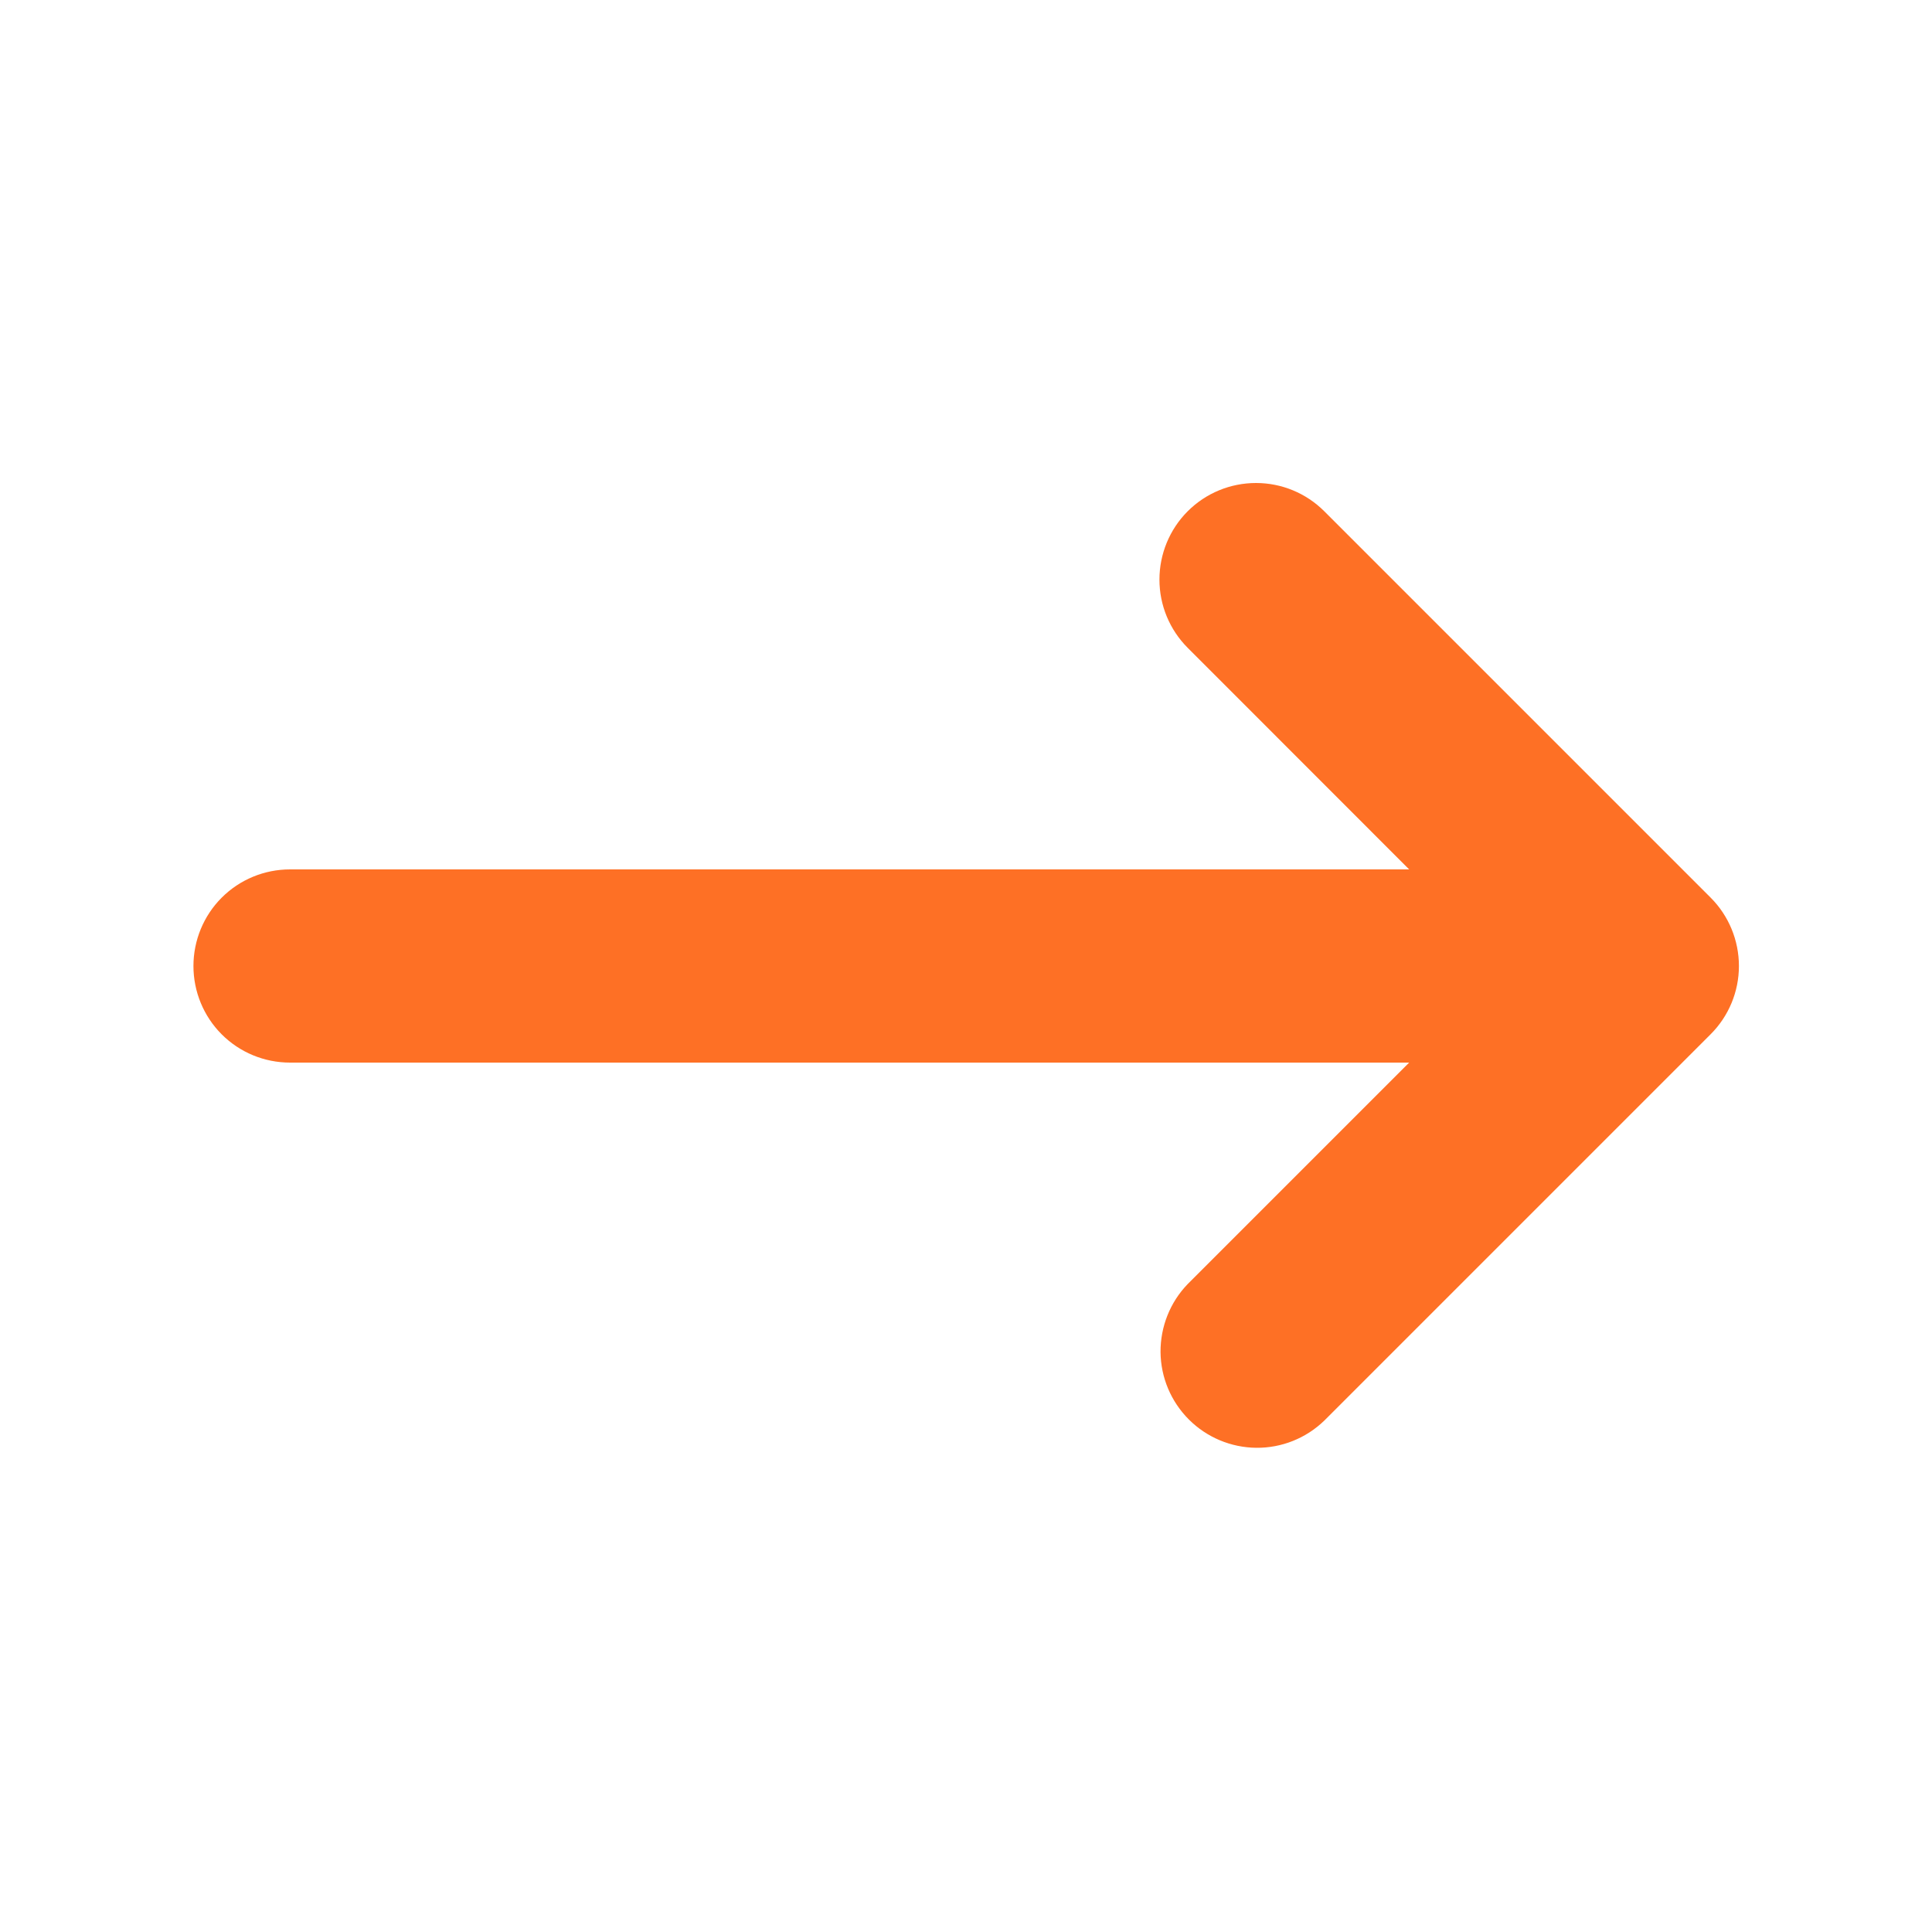
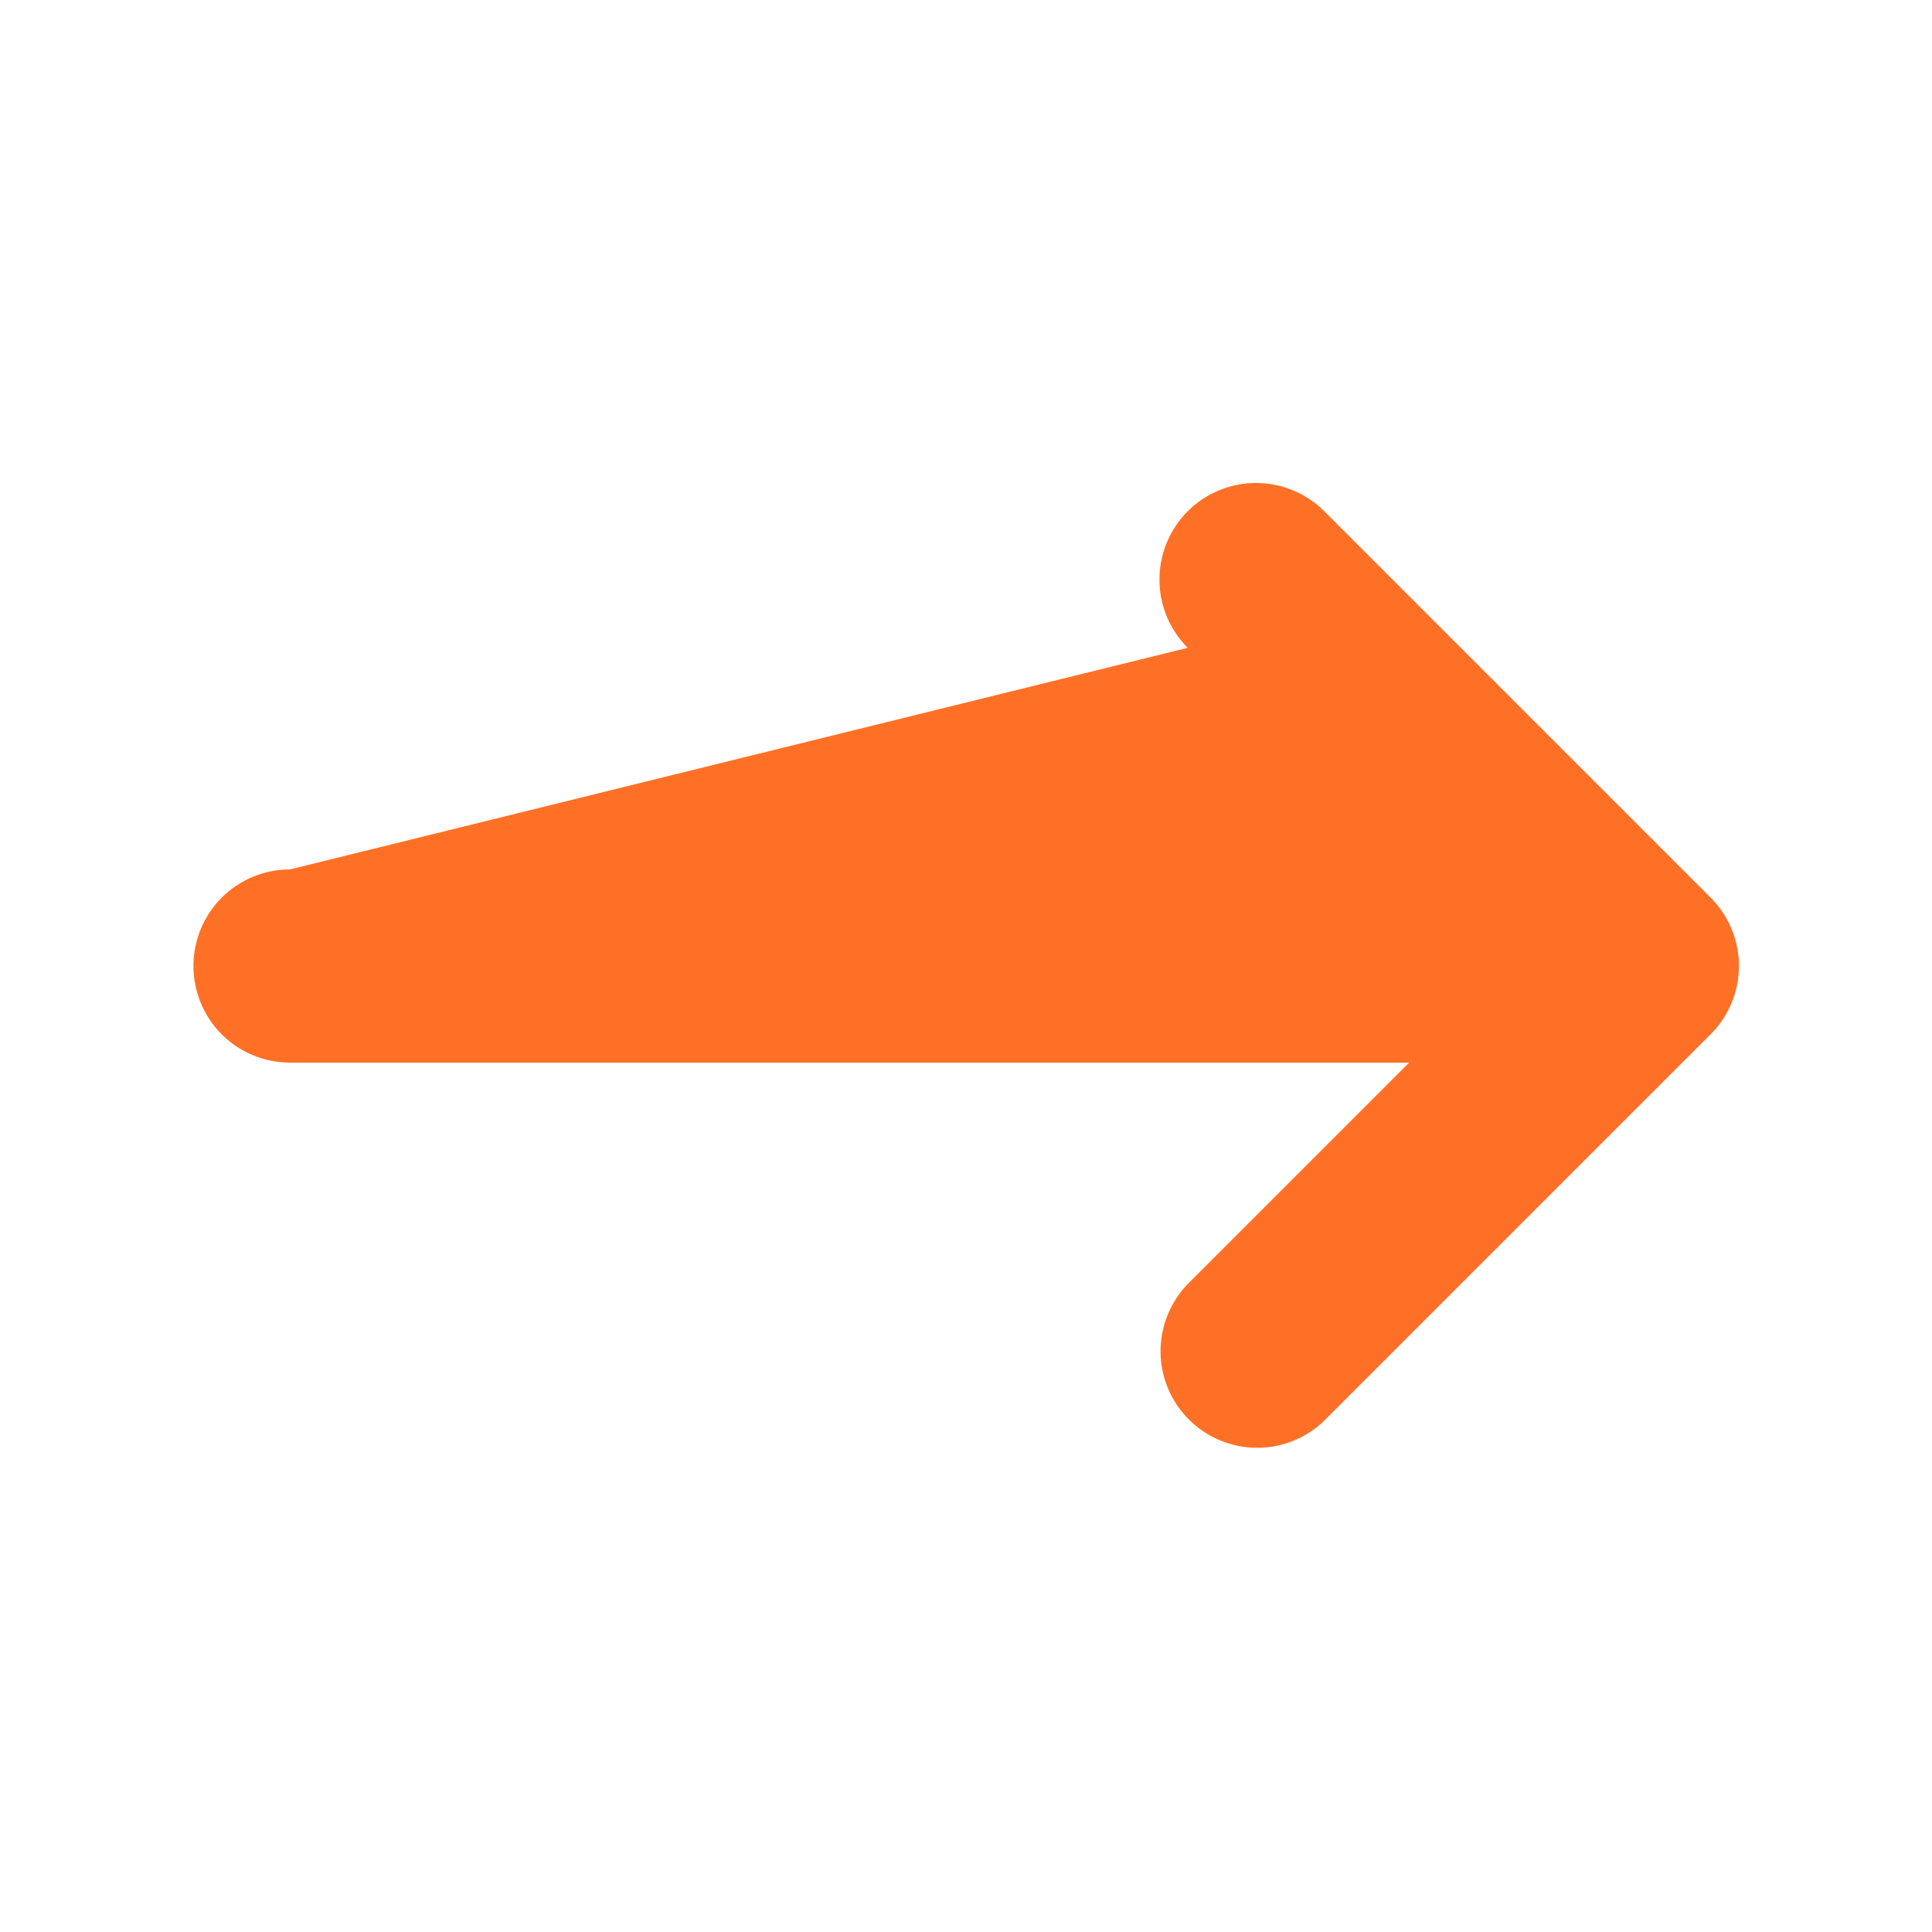
<svg xmlns="http://www.w3.org/2000/svg" width="16" height="16" viewBox="0 0 16 16" fill="none">
-   <path fill-rule="evenodd" clip-rule="evenodd" d="M9.836 4.234C9.986 4.084 10.189 4 10.402 4C10.614 4 10.817 4.084 10.967 4.234L14.167 7.434C14.317 7.584 14.401 7.788 14.401 8C14.401 8.212 14.317 8.415 14.167 8.565L10.967 11.765C10.816 11.911 10.614 11.992 10.404 11.99C10.195 11.988 9.994 11.904 9.846 11.756C9.697 11.607 9.613 11.407 9.611 11.197C9.61 10.987 9.69 10.785 9.836 10.634L11.67 8.8H2.402C2.189 8.8 1.986 8.716 1.836 8.566C1.686 8.416 1.602 8.212 1.602 8C1.602 7.788 1.686 7.584 1.836 7.434C1.986 7.284 2.189 7.2 2.402 7.2H11.67L9.836 5.365C9.686 5.215 9.602 5.012 9.602 4.8C9.602 4.588 9.686 4.384 9.836 4.234Z" fill="#FE7025" />
+   <path fill-rule="evenodd" clip-rule="evenodd" d="M9.836 4.234C9.986 4.084 10.189 4 10.402 4C10.614 4 10.817 4.084 10.967 4.234L14.167 7.434C14.317 7.584 14.401 7.788 14.401 8C14.401 8.212 14.317 8.415 14.167 8.565L10.967 11.765C10.816 11.911 10.614 11.992 10.404 11.99C10.195 11.988 9.994 11.904 9.846 11.756C9.697 11.607 9.613 11.407 9.611 11.197C9.61 10.987 9.69 10.785 9.836 10.634L11.67 8.8H2.402C2.189 8.8 1.986 8.716 1.836 8.566C1.686 8.416 1.602 8.212 1.602 8C1.602 7.788 1.686 7.584 1.836 7.434C1.986 7.284 2.189 7.2 2.402 7.2L9.836 5.365C9.686 5.215 9.602 5.012 9.602 4.8C9.602 4.588 9.686 4.384 9.836 4.234Z" fill="#FE7025" />
</svg>